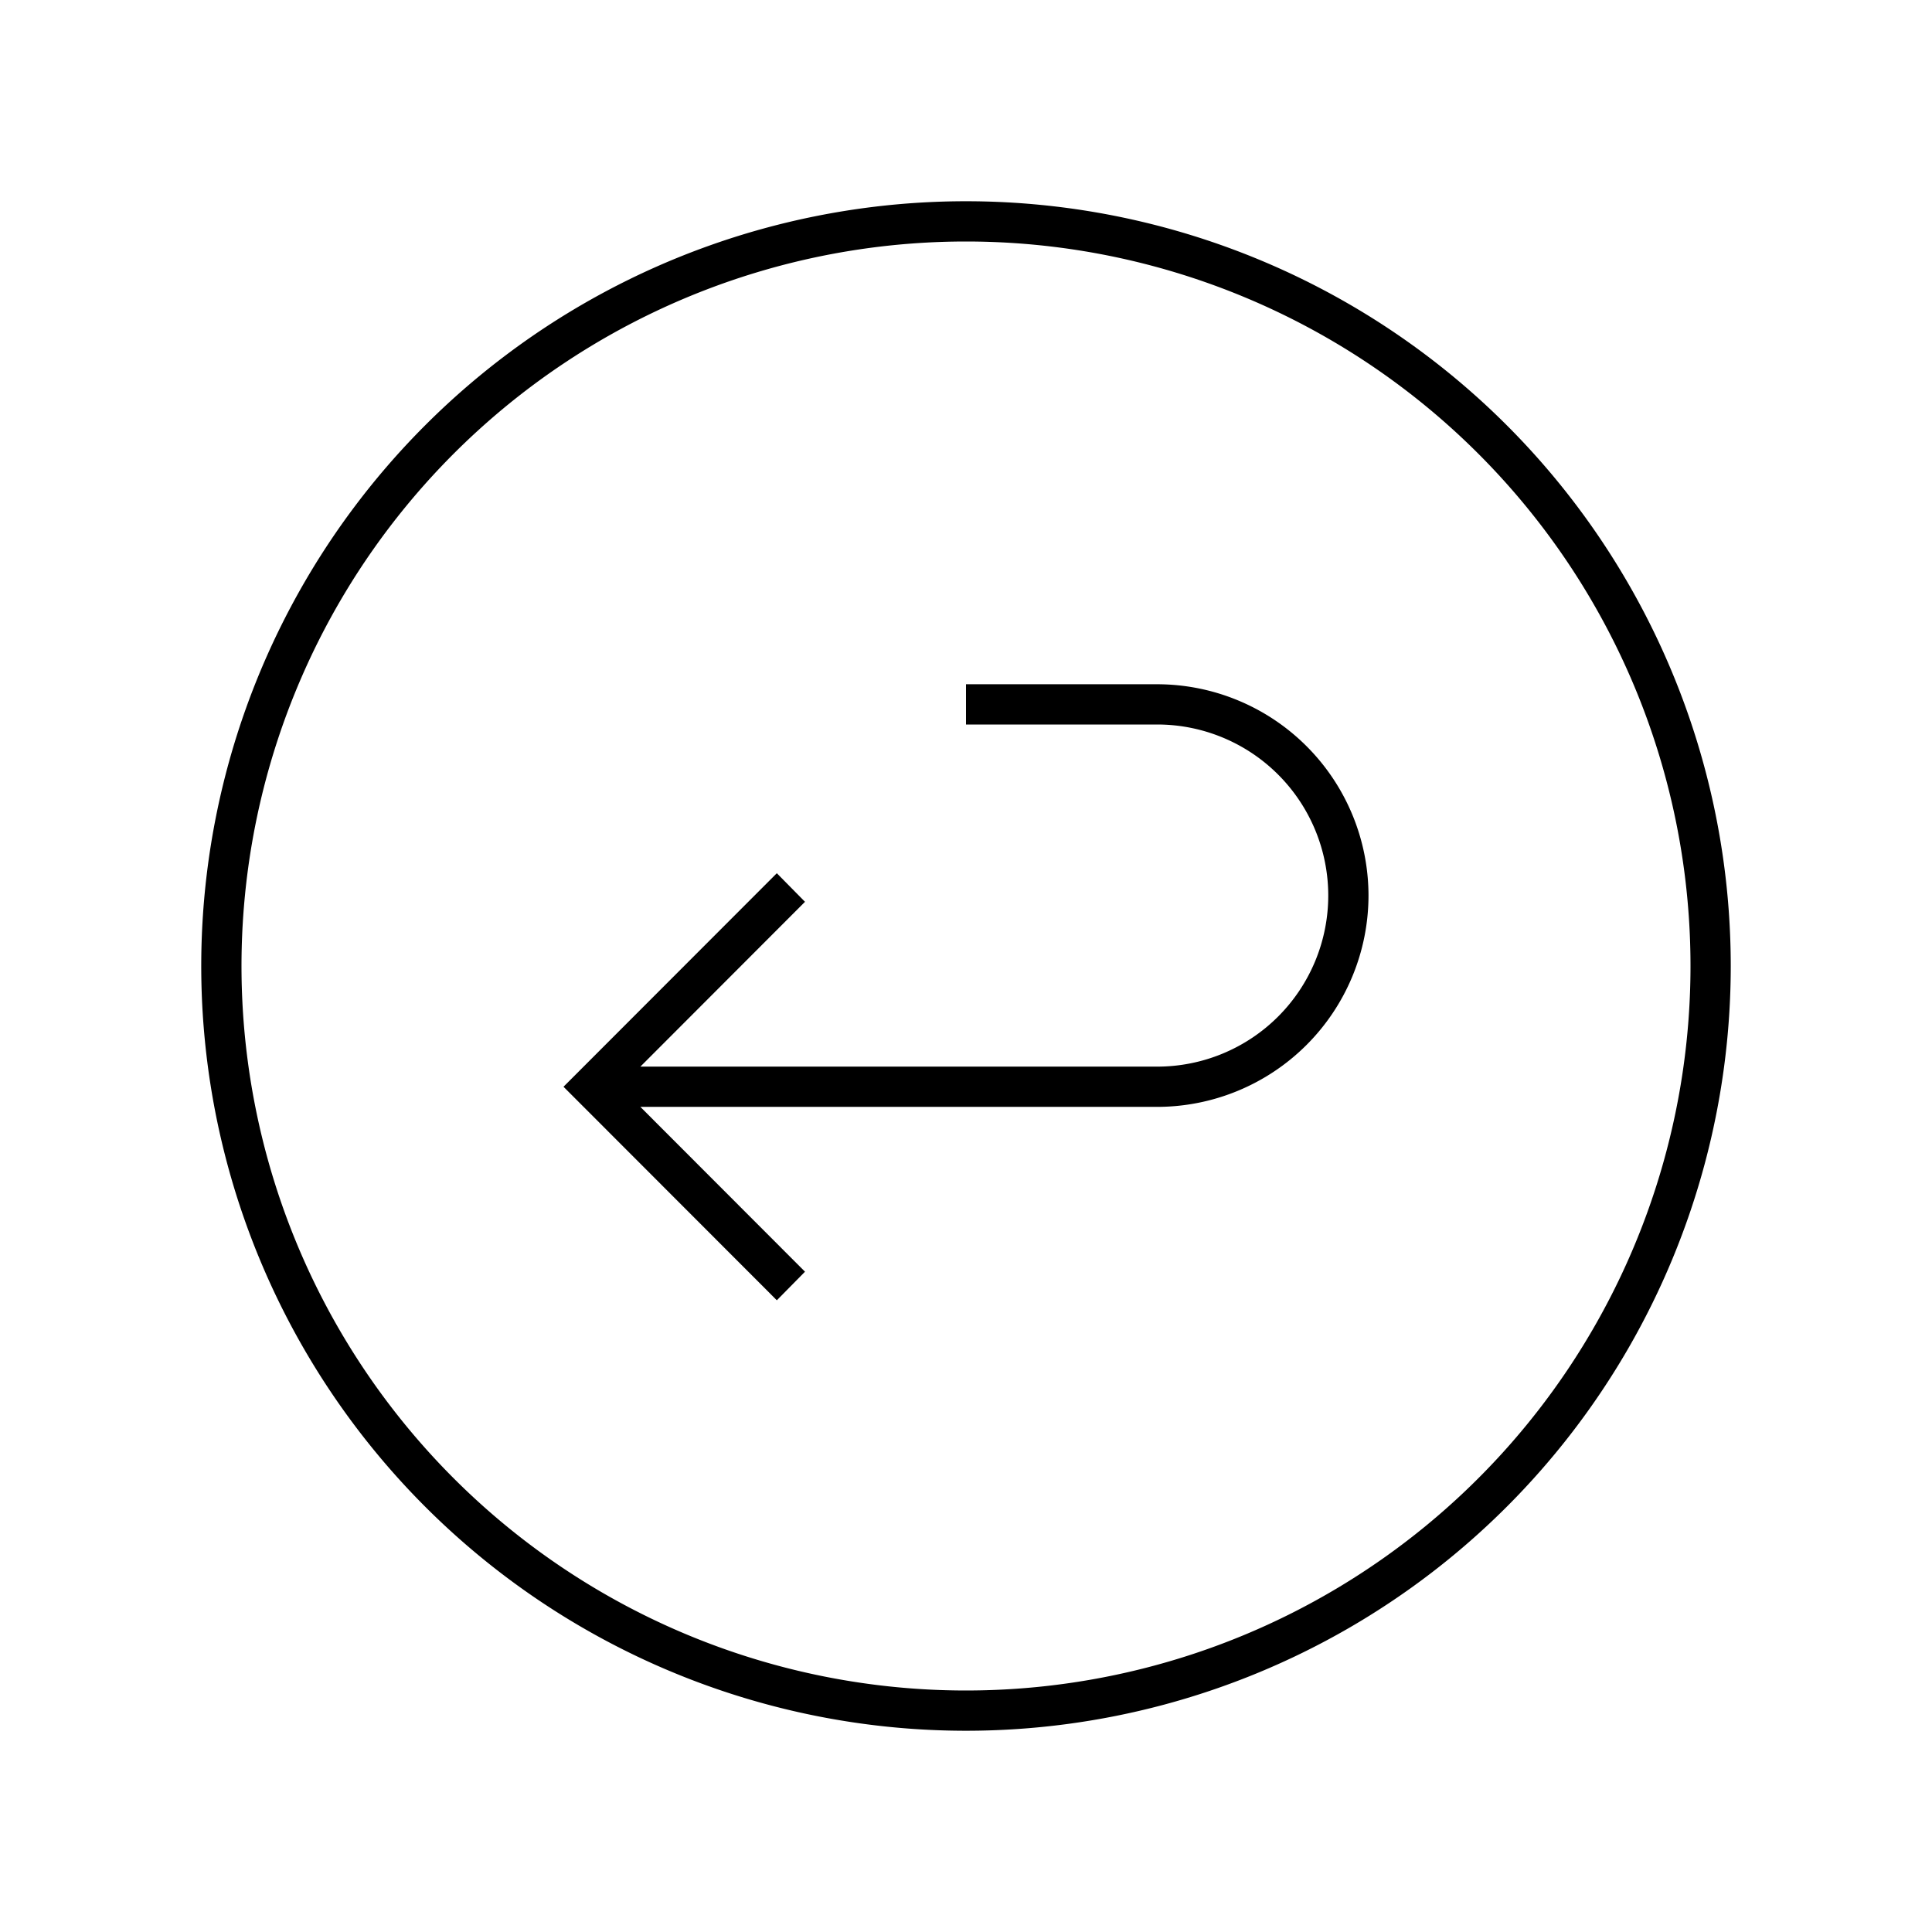
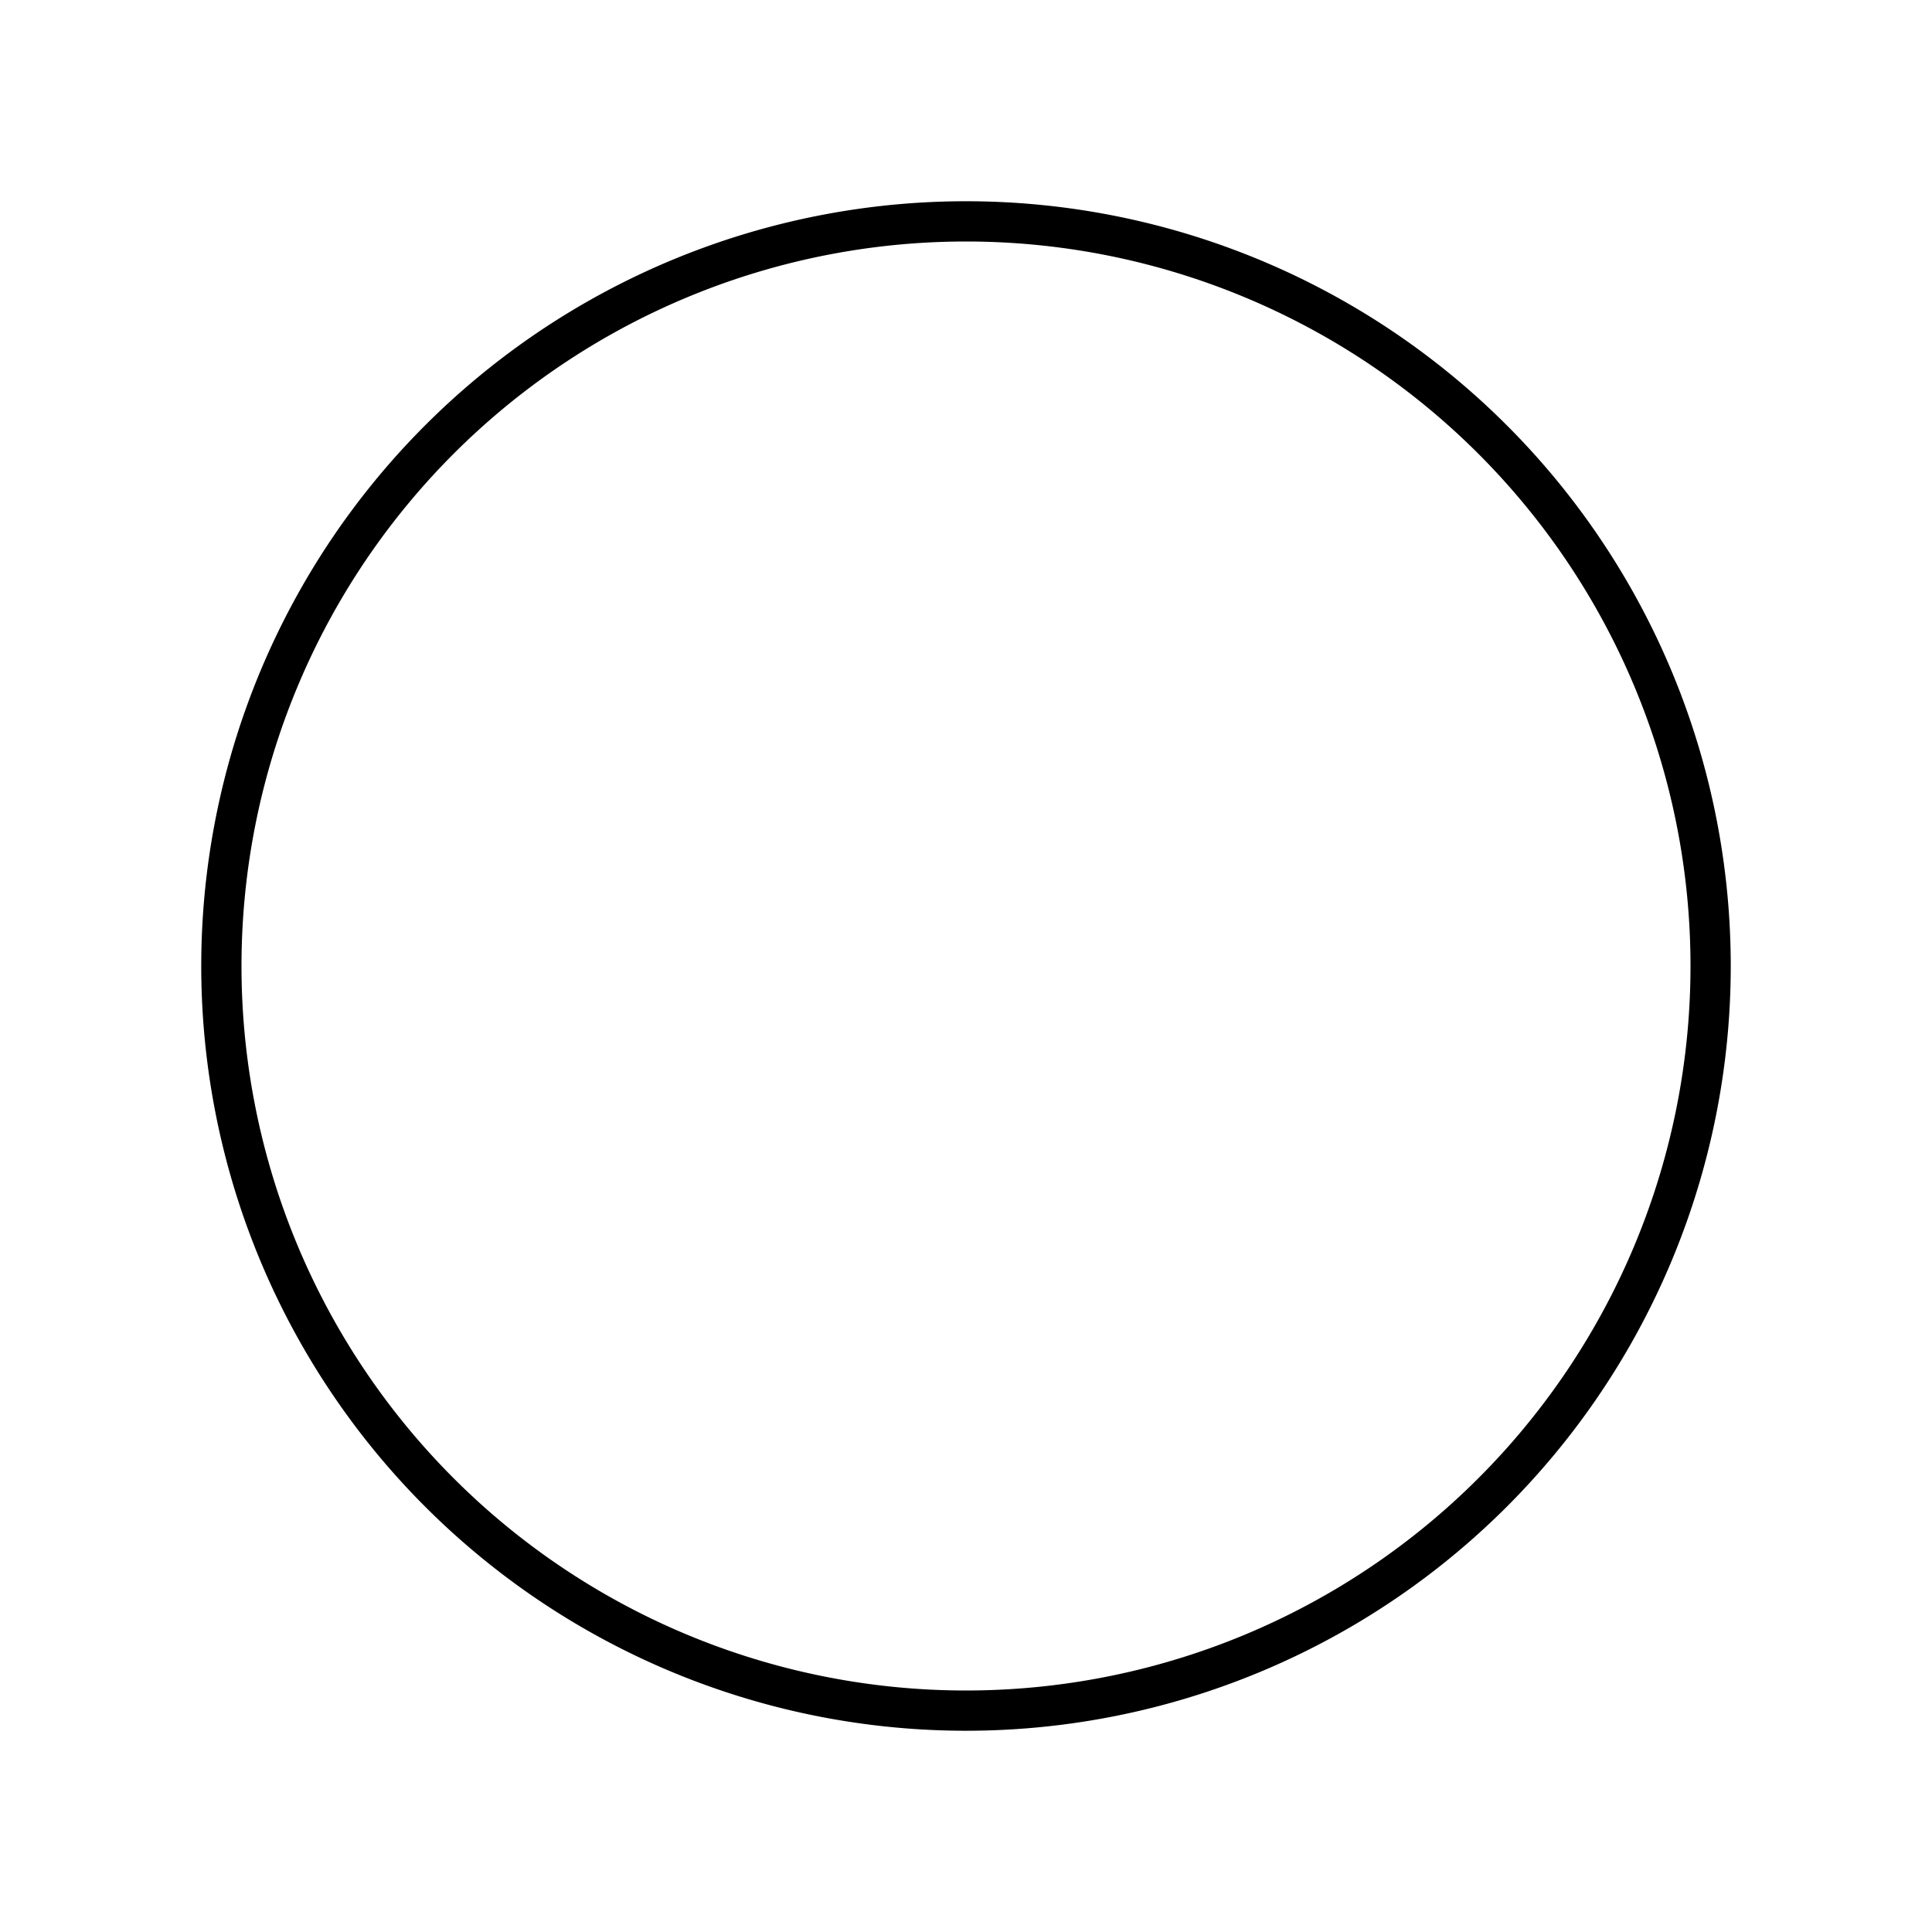
<svg xmlns="http://www.w3.org/2000/svg" viewBox="0 0 96 96">
-   <path class="svg-accent" d="M68 44.5A10.51 10.51 0 0157.5 55H31.82L40 63.19l-1.4 1.42L28 54l10.6-10.61 1.4 1.42L31.82 53H57.5a8.5 8.5 0 000-17H48v-2h9.5A10.51 10.51 0 0168 44.5z" />
  <path class="svg-base" d="M48 86a38 38 0 1138-38 38 38 0 01-38 38zm0-74a36 36 0 1036 36 36 36 0 00-36-36z" />
</svg>